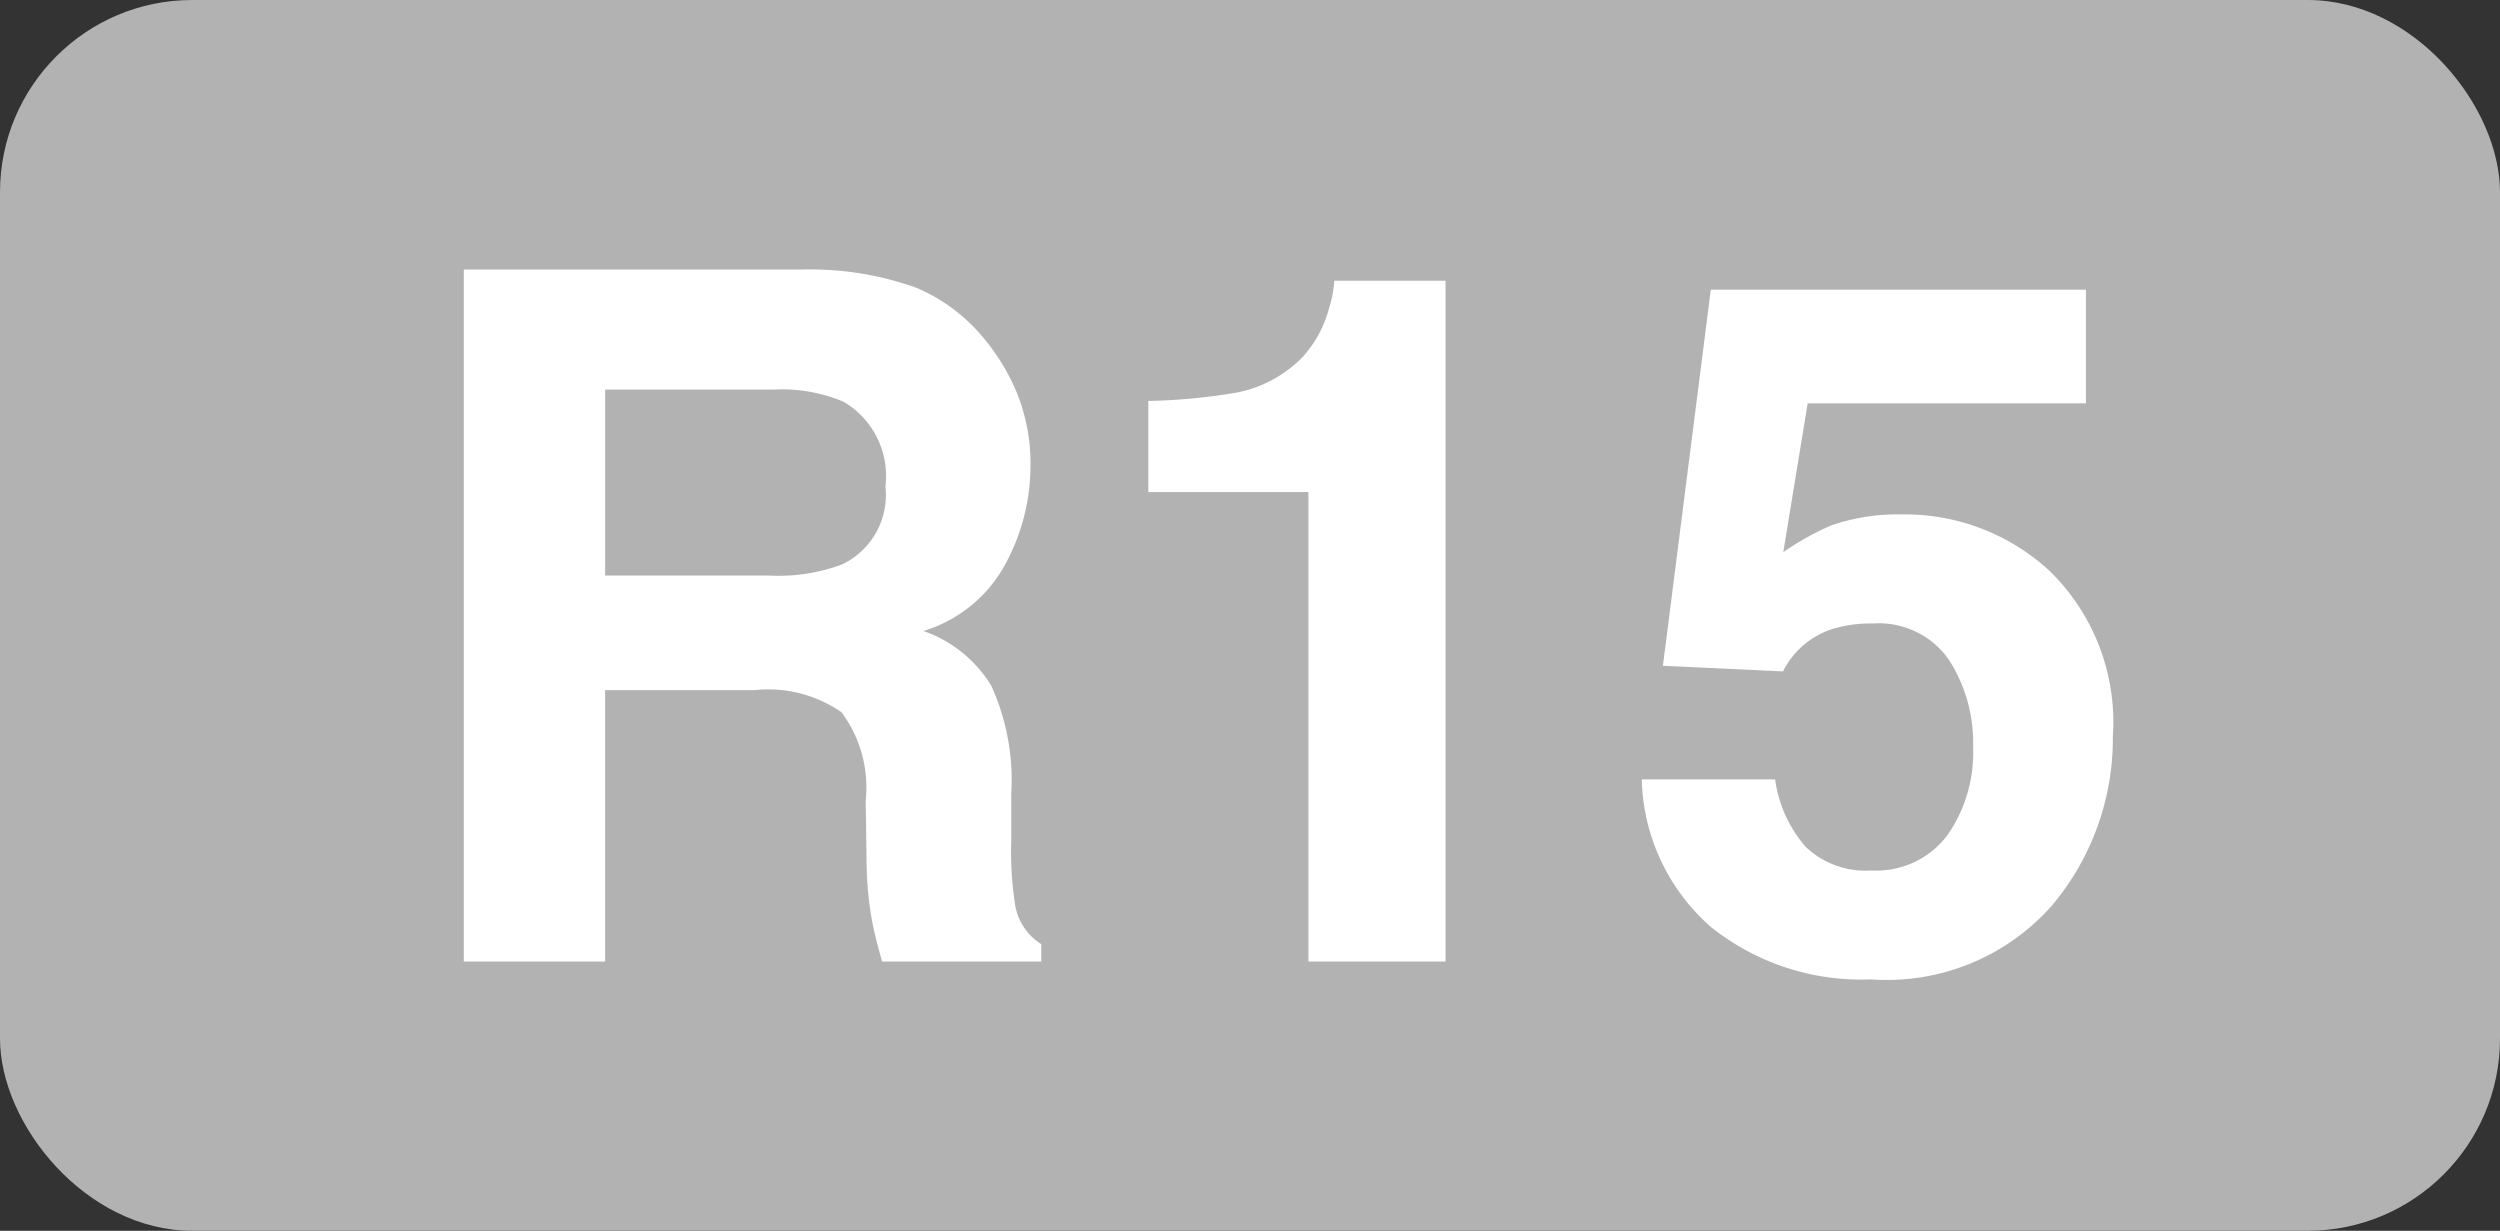
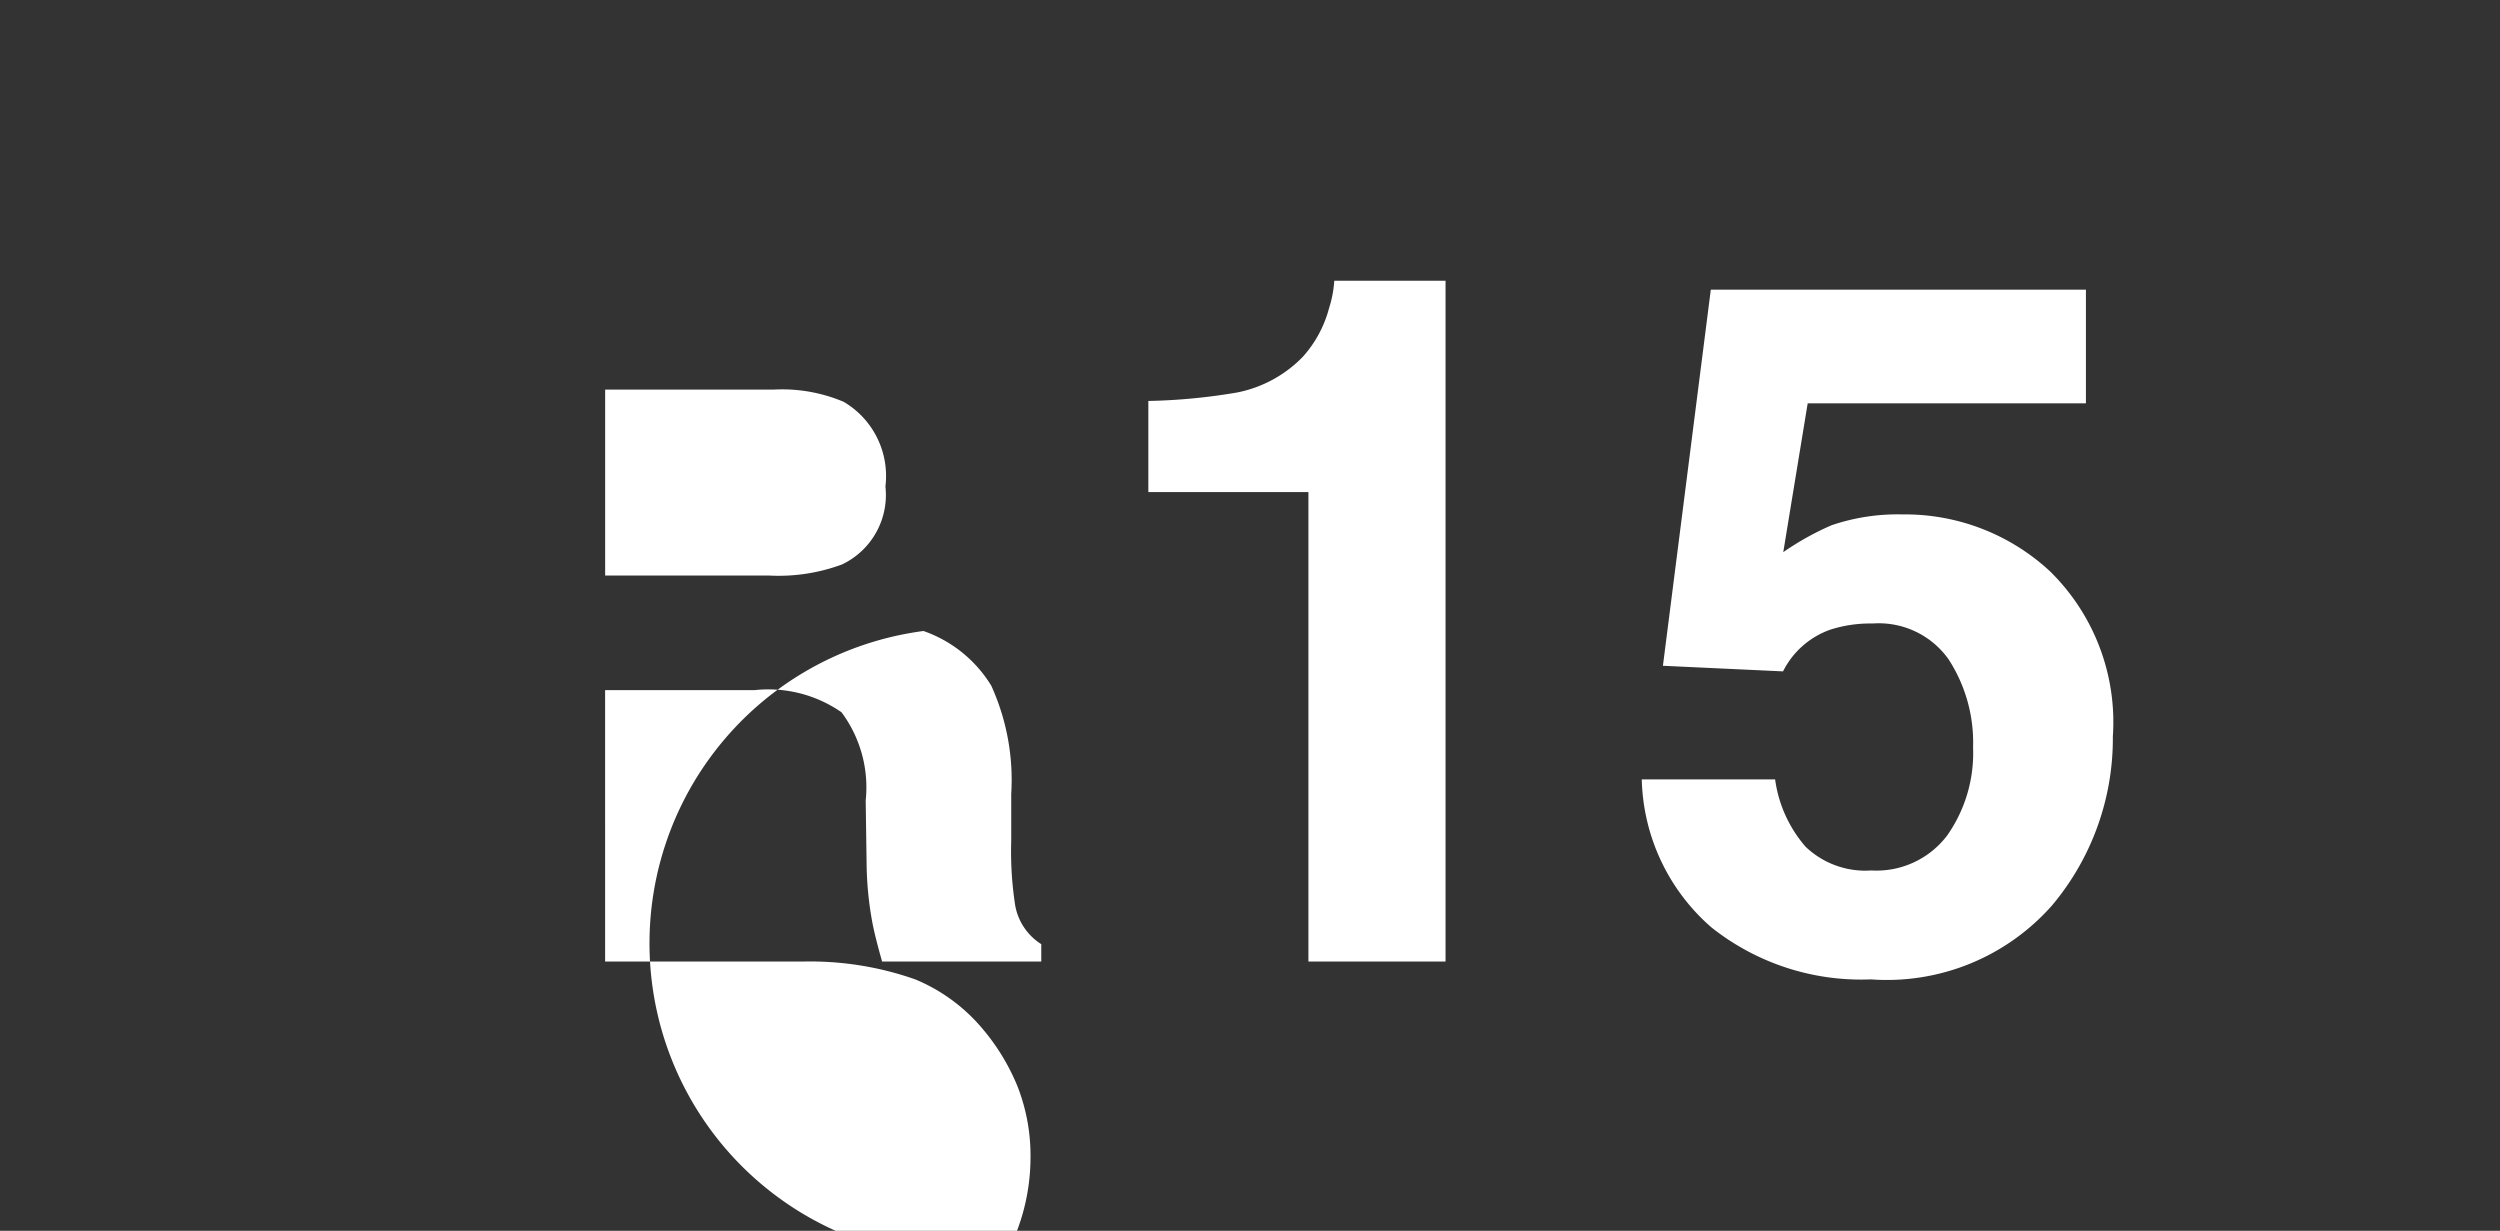
<svg xmlns="http://www.w3.org/2000/svg" width="65" height="32" viewBox="0 0 65 32">
  <rect x="0" y="0" width="65" height="32" fill="#333333" stroke="none" />
  <g id="Groupe_45" data-name="Groupe 45" transform="translate(-574 -503)">
-     <rect id="Rectangle_4" data-name="Rectangle 4" width="65" height="32" rx="5" transform="translate(574 503)" fill="#b2b2b2" />
-     <path id="Tracé_40" data-name="Tracé 40" d="M-13.385-7.056h-3.882V0h-3.674V-17.993h8.826a8.222,8.222,0,0,1,2.911.464,4.548,4.548,0,0,1,1.727,1.257,5.571,5.571,0,0,1,.928,1.514,4.933,4.933,0,0,1,.342,1.892,5.391,5.391,0,0,1-.647,2.521A3.616,3.616,0,0,1-8.99-8.594,3.36,3.36,0,0,1-7.227-7.172a5.92,5.92,0,0,1,.519,2.814v1.208a9.244,9.244,0,0,0,.1,1.672A1.5,1.5,0,0,0-5.927-.452V0h-4.138q-.171-.6-.244-.964a8.86,8.86,0,0,1-.159-1.55l-.024-1.672a3.267,3.267,0,0,0-.629-2.295A3.335,3.335,0,0,0-13.385-7.056Zm2.283-3.271a2,2,0,0,0,1.123-2.026,2.236,2.236,0,0,0-1.086-2.2,4.106,4.106,0,0,0-1.831-.317h-4.37v4.834h4.26A4.748,4.748,0,0,0-11.1-10.327ZM4.584,0H1.019V-12.207H-3.143v-2.368a15.421,15.421,0,0,0,2.307-.22,3.254,3.254,0,0,0,1.709-.928,3.055,3.055,0,0,0,.684-1.27,2.914,2.914,0,0,0,.134-.708H4.584ZM15.692-8.789a3.4,3.4,0,0,0-1.1.159,2.184,2.184,0,0,0-1.233,1.086L10.236-7.69l1.245-9.778h9.753v2.954H14l-.635,3.87a7.273,7.273,0,0,1,1.257-.7,5.323,5.323,0,0,1,1.843-.281,5.537,5.537,0,0,1,3.833,1.477,5.493,5.493,0,0,1,1.636,4.3,6.741,6.741,0,0,1-1.575,4.382A5.726,5.726,0,0,1,15.643.464a6.258,6.258,0,0,1-4.15-1.355A5.264,5.264,0,0,1,9.686-4.736h3.467a3.358,3.358,0,0,0,.793,1.752,2.248,2.248,0,0,0,1.709.616,2.306,2.306,0,0,0,1.971-.909A3.726,3.726,0,0,0,18.3-5.566a3.976,3.976,0,0,0-.635-2.289A2.223,2.223,0,0,0,15.692-8.789Z" transform="translate(607 528)" fill="#fff" />
+     <path id="Tracé_40" data-name="Tracé 40" d="M-13.385-7.056h-3.882V0h-3.674h8.826a8.222,8.222,0,0,1,2.911.464,4.548,4.548,0,0,1,1.727,1.257,5.571,5.571,0,0,1,.928,1.514,4.933,4.933,0,0,1,.342,1.892,5.391,5.391,0,0,1-.647,2.521A3.616,3.616,0,0,1-8.99-8.594,3.36,3.36,0,0,1-7.227-7.172a5.92,5.92,0,0,1,.519,2.814v1.208a9.244,9.244,0,0,0,.1,1.672A1.5,1.5,0,0,0-5.927-.452V0h-4.138q-.171-.6-.244-.964a8.86,8.86,0,0,1-.159-1.55l-.024-1.672a3.267,3.267,0,0,0-.629-2.295A3.335,3.335,0,0,0-13.385-7.056Zm2.283-3.271a2,2,0,0,0,1.123-2.026,2.236,2.236,0,0,0-1.086-2.2,4.106,4.106,0,0,0-1.831-.317h-4.37v4.834h4.26A4.748,4.748,0,0,0-11.1-10.327ZM4.584,0H1.019V-12.207H-3.143v-2.368a15.421,15.421,0,0,0,2.307-.22,3.254,3.254,0,0,0,1.709-.928,3.055,3.055,0,0,0,.684-1.27,2.914,2.914,0,0,0,.134-.708H4.584ZM15.692-8.789a3.4,3.4,0,0,0-1.1.159,2.184,2.184,0,0,0-1.233,1.086L10.236-7.69l1.245-9.778h9.753v2.954H14l-.635,3.87a7.273,7.273,0,0,1,1.257-.7,5.323,5.323,0,0,1,1.843-.281,5.537,5.537,0,0,1,3.833,1.477,5.493,5.493,0,0,1,1.636,4.3,6.741,6.741,0,0,1-1.575,4.382A5.726,5.726,0,0,1,15.643.464a6.258,6.258,0,0,1-4.15-1.355A5.264,5.264,0,0,1,9.686-4.736h3.467a3.358,3.358,0,0,0,.793,1.752,2.248,2.248,0,0,0,1.709.616,2.306,2.306,0,0,0,1.971-.909A3.726,3.726,0,0,0,18.3-5.566a3.976,3.976,0,0,0-.635-2.289A2.223,2.223,0,0,0,15.692-8.789Z" transform="translate(607 528)" fill="#fff" />
  </g>
</svg>